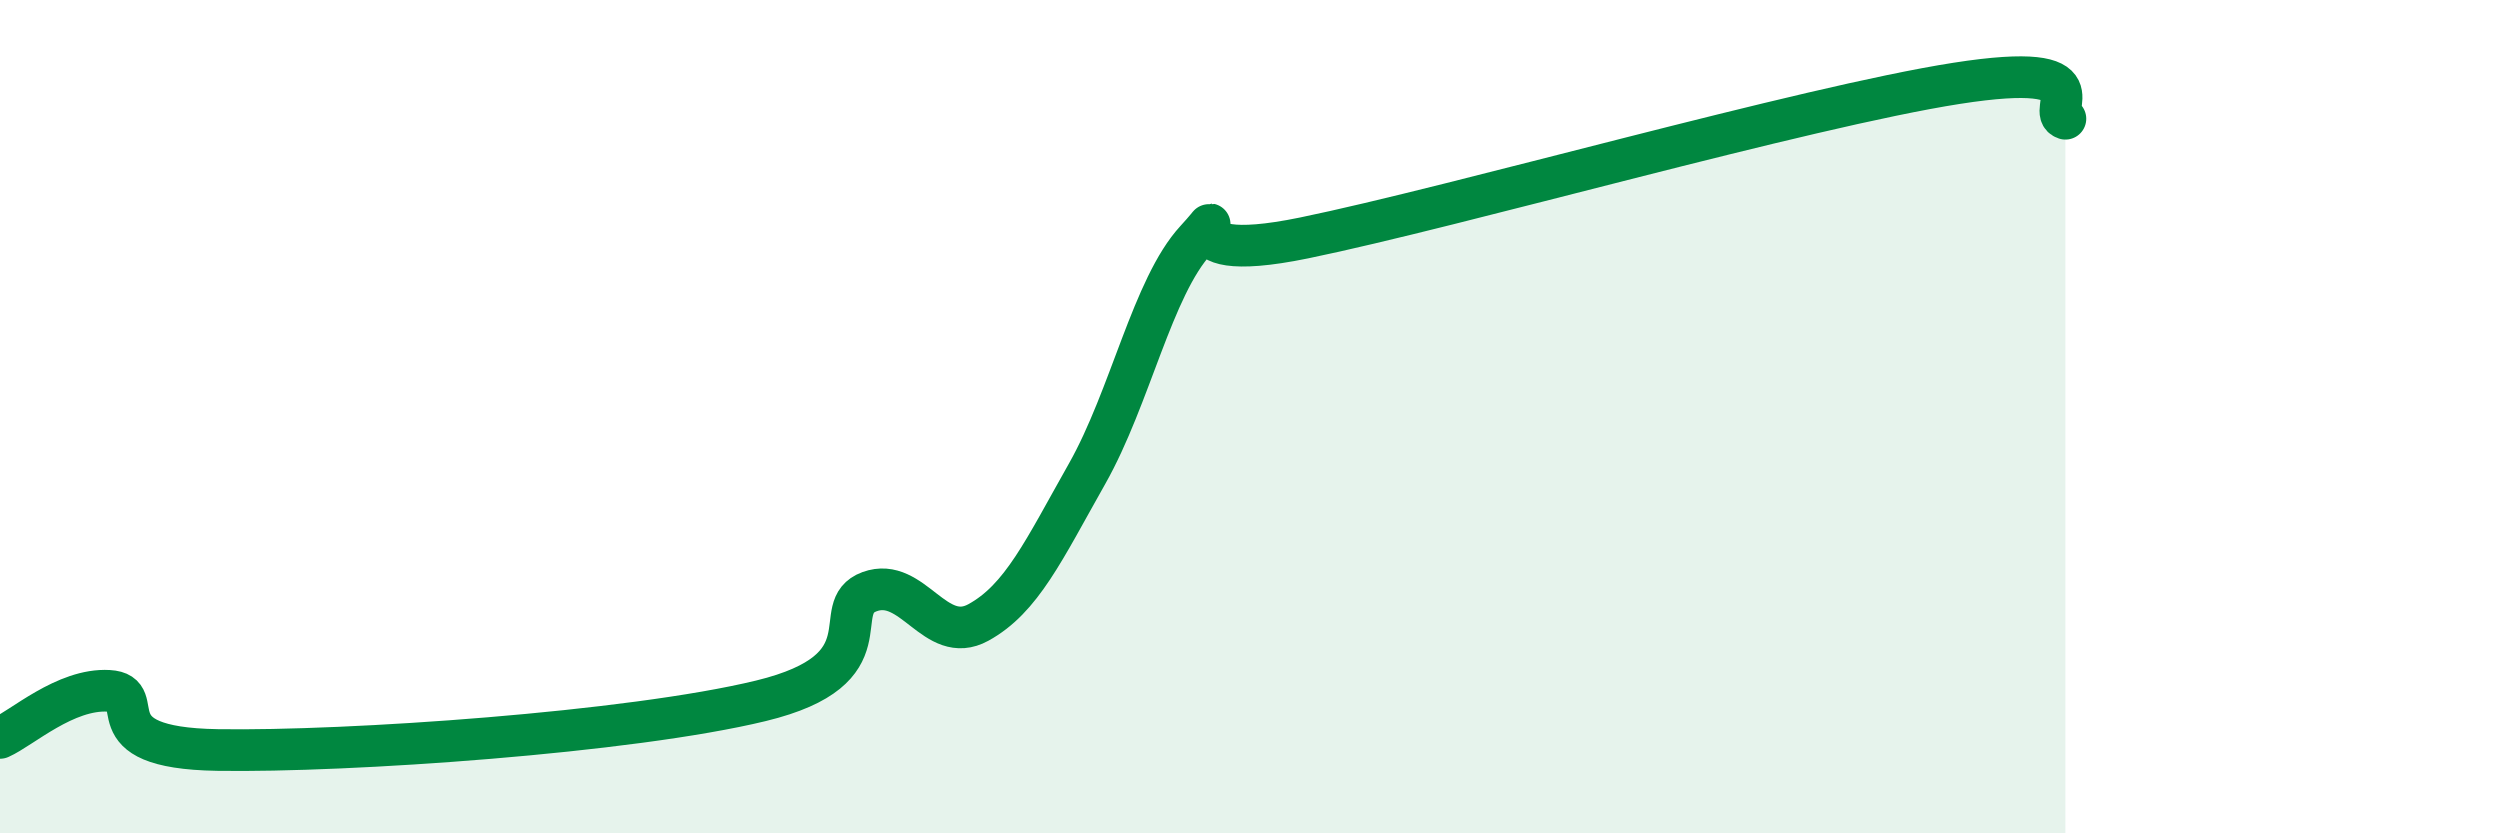
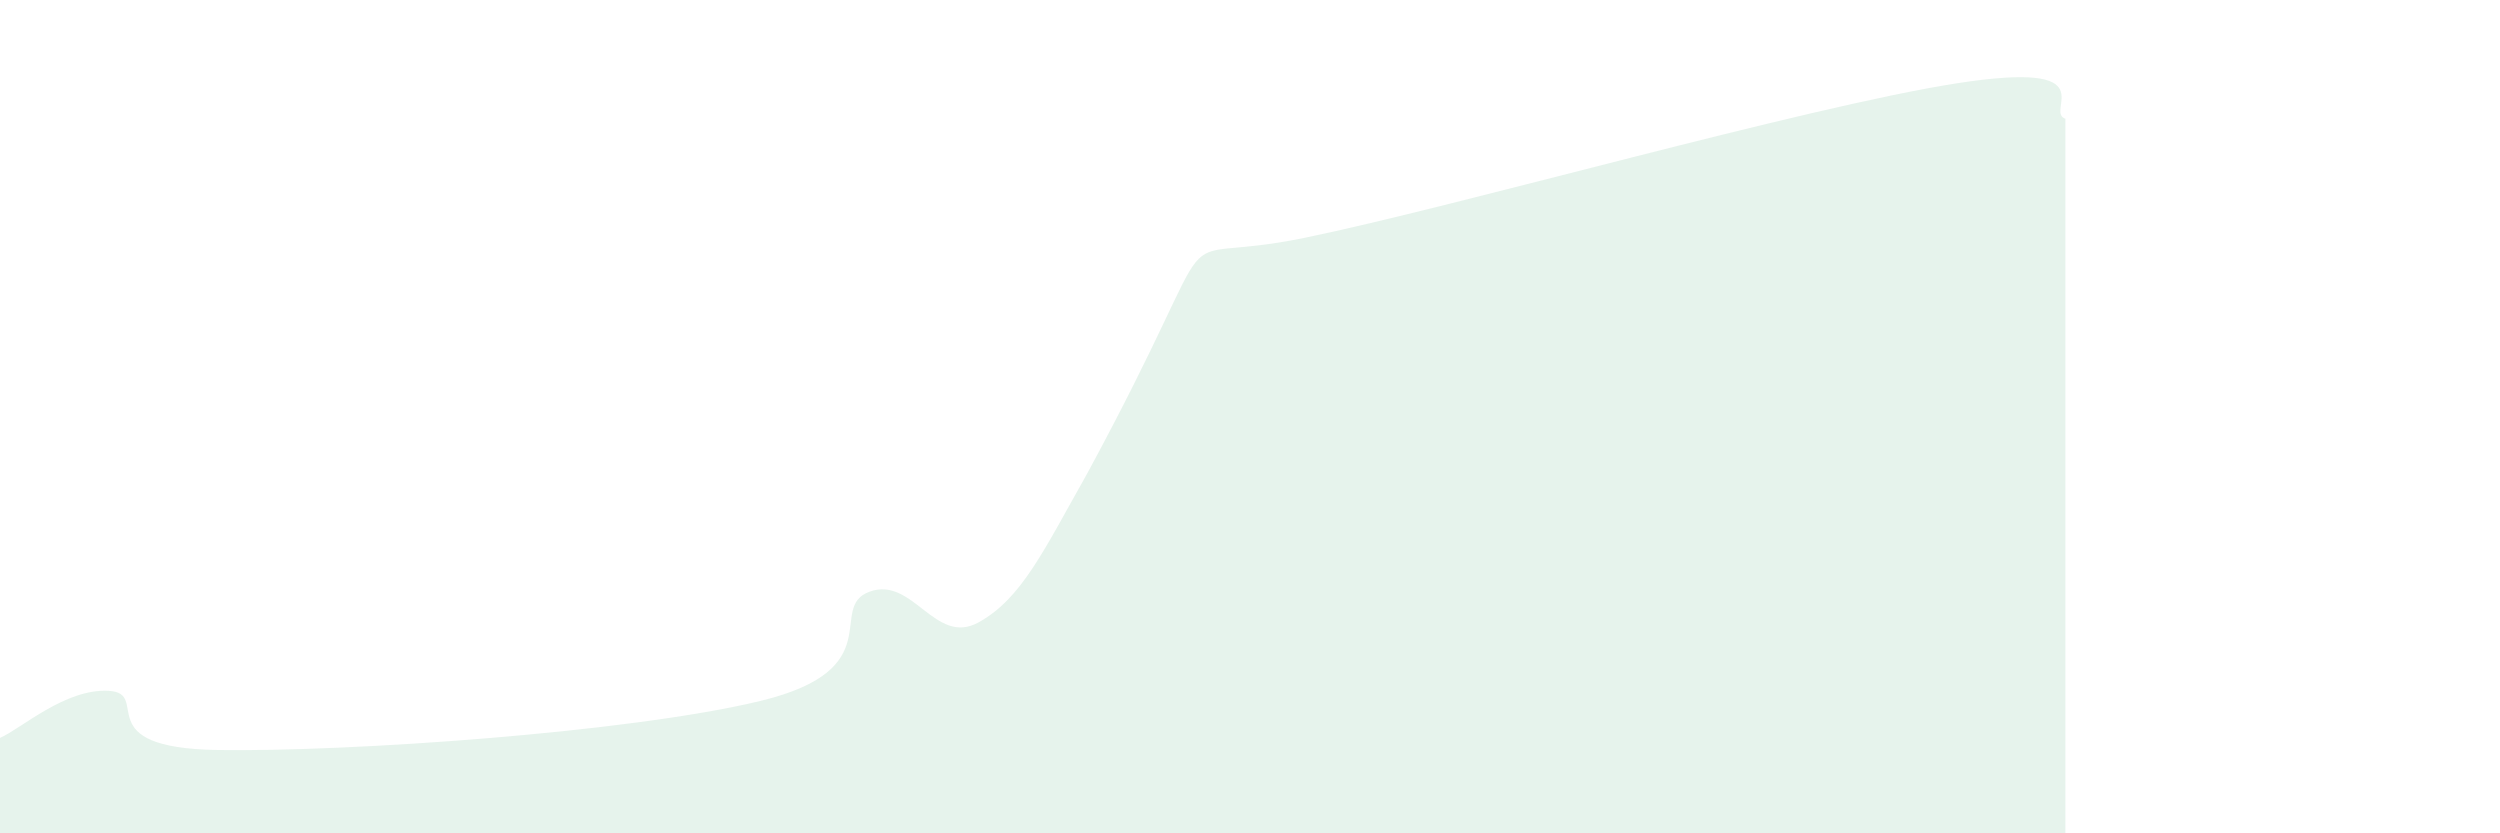
<svg xmlns="http://www.w3.org/2000/svg" width="60" height="20" viewBox="0 0 60 20">
-   <path d="M 0,17.71 C 0.52,17.48 1.57,16.52 2.61,16.58 C 3.65,16.64 2.09,17.95 5.22,18 C 8.35,18.05 15.13,17.58 18.26,16.82 C 21.39,16.06 19.83,14.58 20.87,14.2 C 21.91,13.82 22.44,15.51 23.48,14.94 C 24.52,14.37 25.05,13.21 26.09,11.37 C 27.13,9.53 27.66,6.89 28.7,5.76 C 29.74,4.63 27.65,6.46 31.3,5.71 C 34.95,4.96 43.31,2.57 46.96,2 C 50.61,1.43 49.05,2.68 49.57,2.85L49.57 20L0 20Z" fill="#008740" opacity="0.1" stroke-linecap="round" stroke-linejoin="round" />
-   <path d="M 0,17.71 C 0.52,17.48 1.57,16.52 2.61,16.58 C 3.65,16.64 2.09,17.95 5.22,18 C 8.35,18.05 15.13,17.58 18.26,16.82 C 21.39,16.06 19.83,14.58 20.87,14.2 C 21.91,13.82 22.44,15.51 23.48,14.94 C 24.52,14.37 25.05,13.21 26.09,11.37 C 27.13,9.53 27.66,6.89 28.7,5.76 C 29.74,4.63 27.65,6.46 31.3,5.71 C 34.95,4.96 43.31,2.57 46.96,2 C 50.61,1.43 49.05,2.68 49.57,2.85" stroke="#008740" stroke-width="1" fill="none" stroke-linecap="round" stroke-linejoin="round" />
+   <path d="M 0,17.71 C 0.52,17.48 1.57,16.52 2.61,16.58 C 3.65,16.64 2.09,17.95 5.22,18 C 8.35,18.05 15.13,17.58 18.26,16.82 C 21.39,16.06 19.83,14.58 20.87,14.2 C 21.91,13.82 22.44,15.51 23.48,14.94 C 24.52,14.37 25.05,13.21 26.09,11.37 C 29.74,4.63 27.65,6.46 31.3,5.71 C 34.95,4.96 43.31,2.57 46.96,2 C 50.61,1.43 49.05,2.68 49.57,2.85L49.57 20L0 20Z" fill="#008740" opacity="0.1" stroke-linecap="round" stroke-linejoin="round" />
</svg>